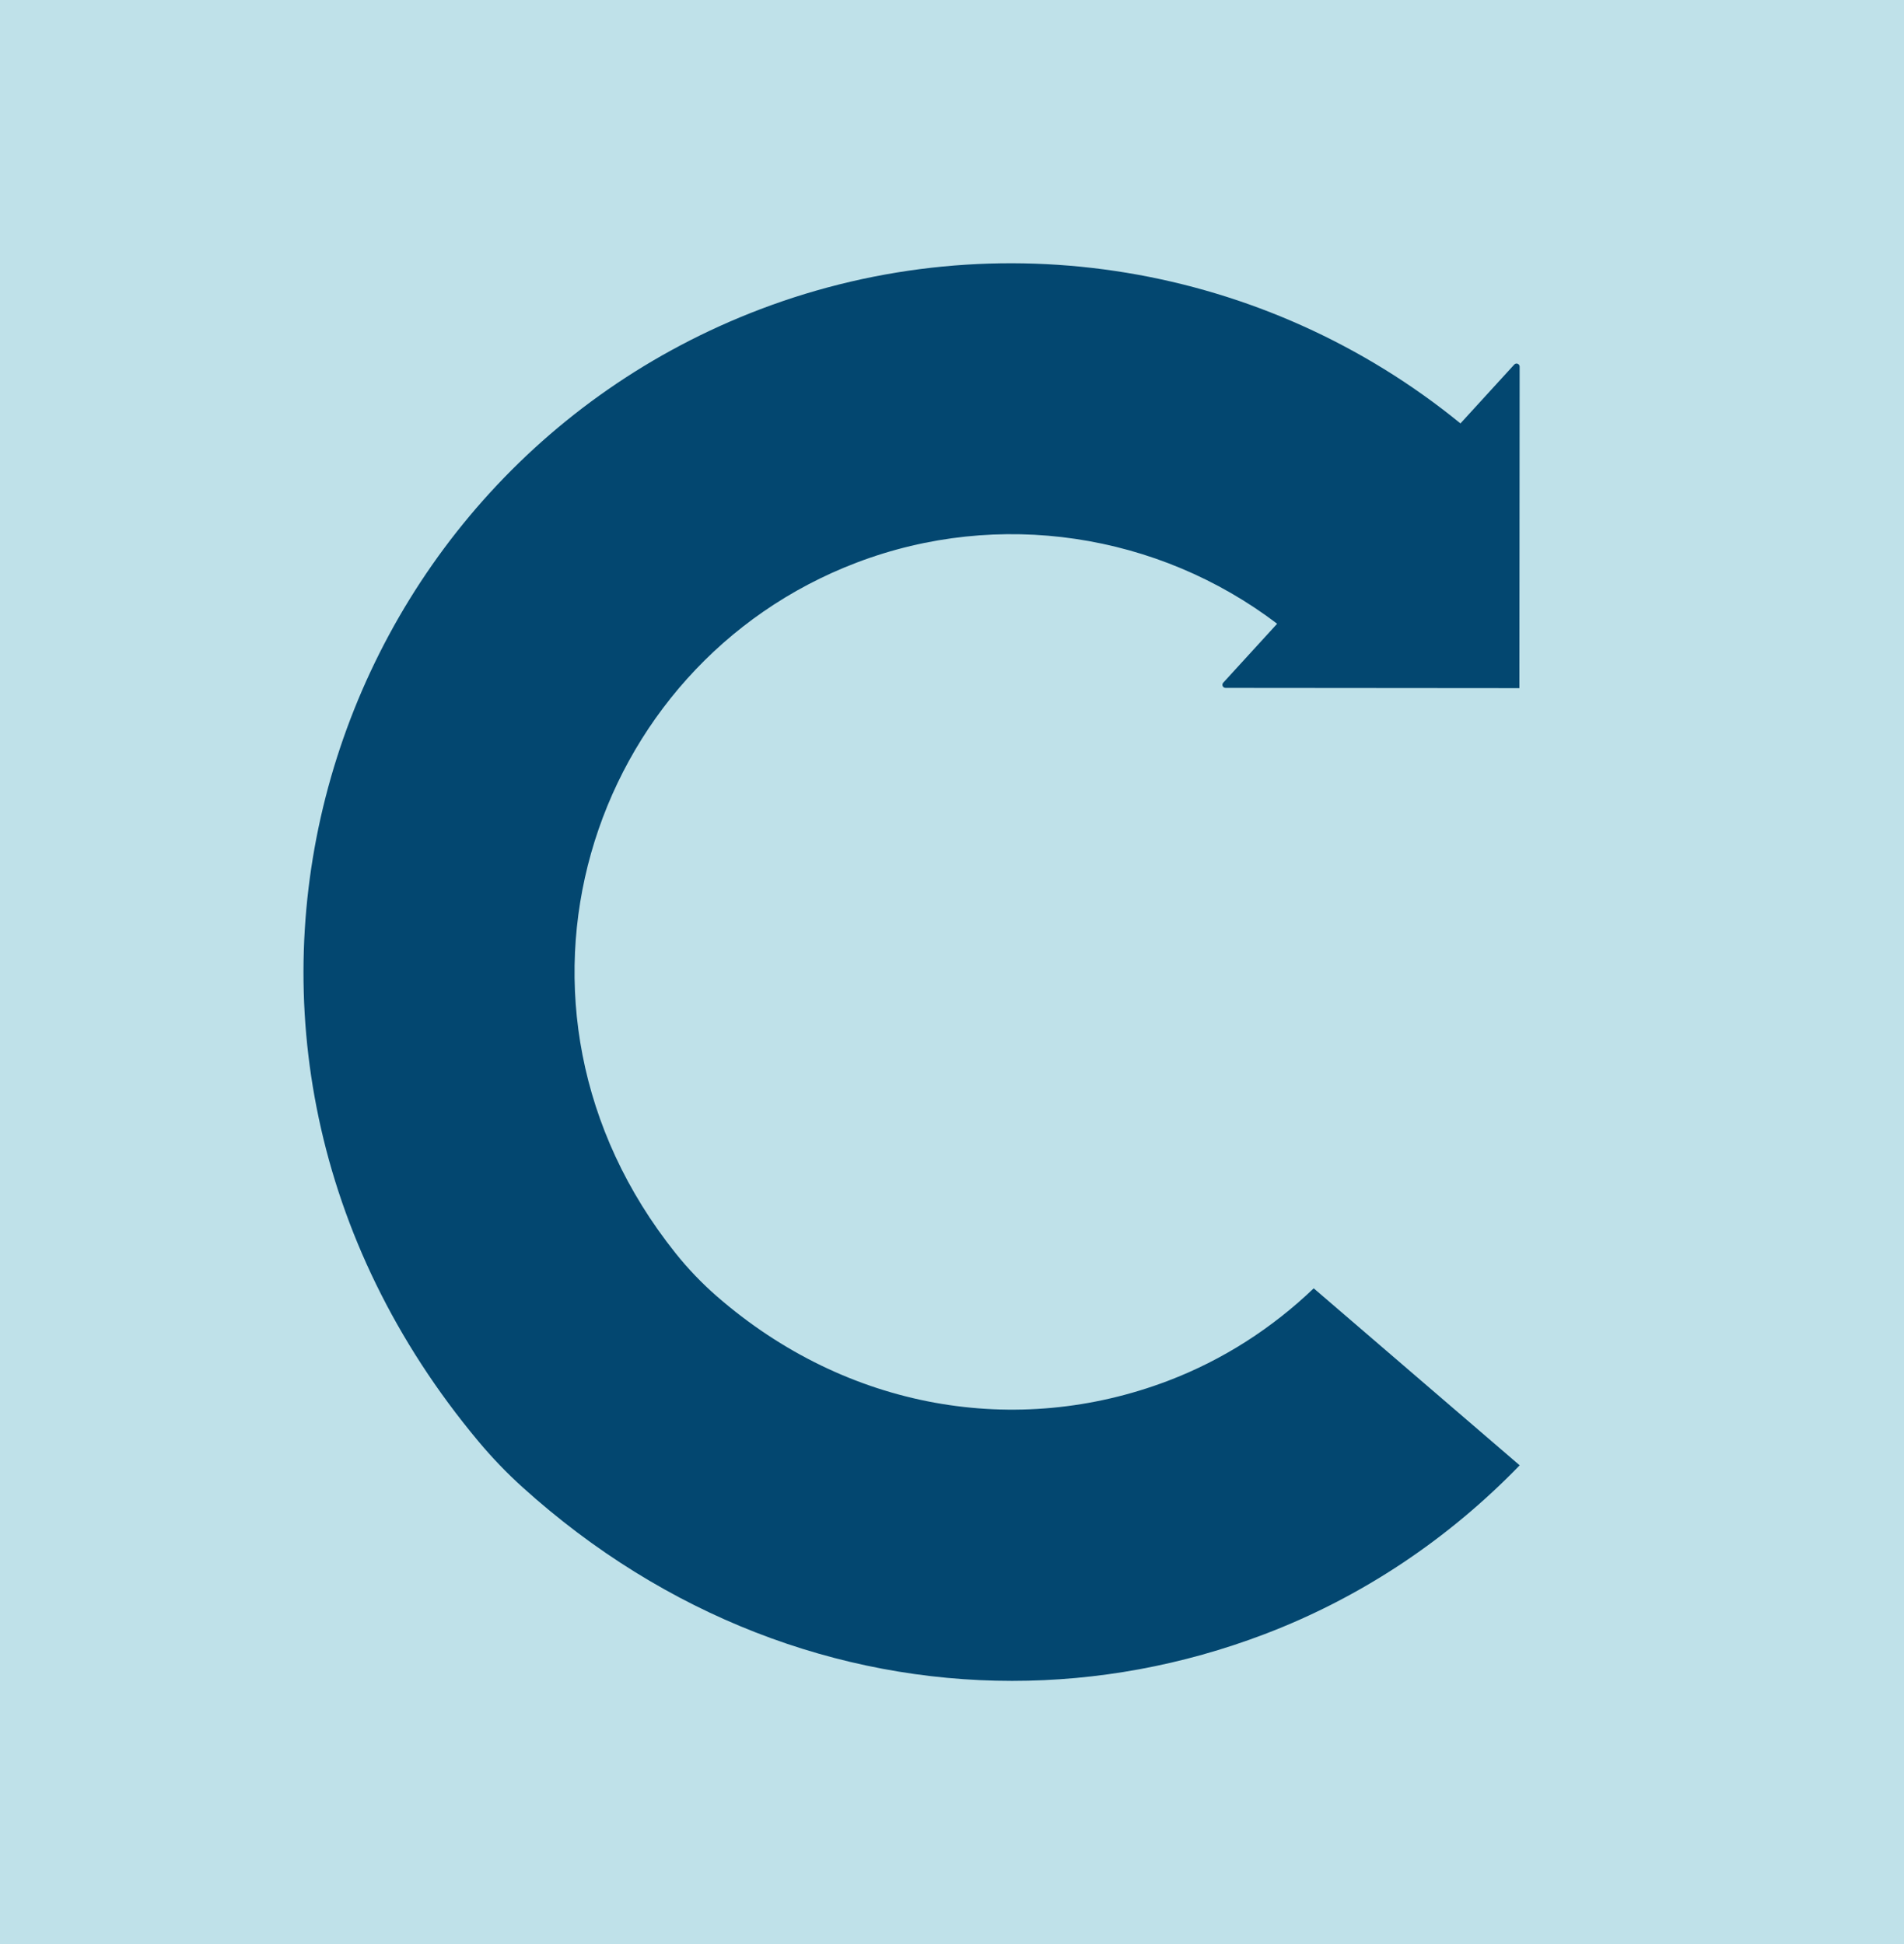
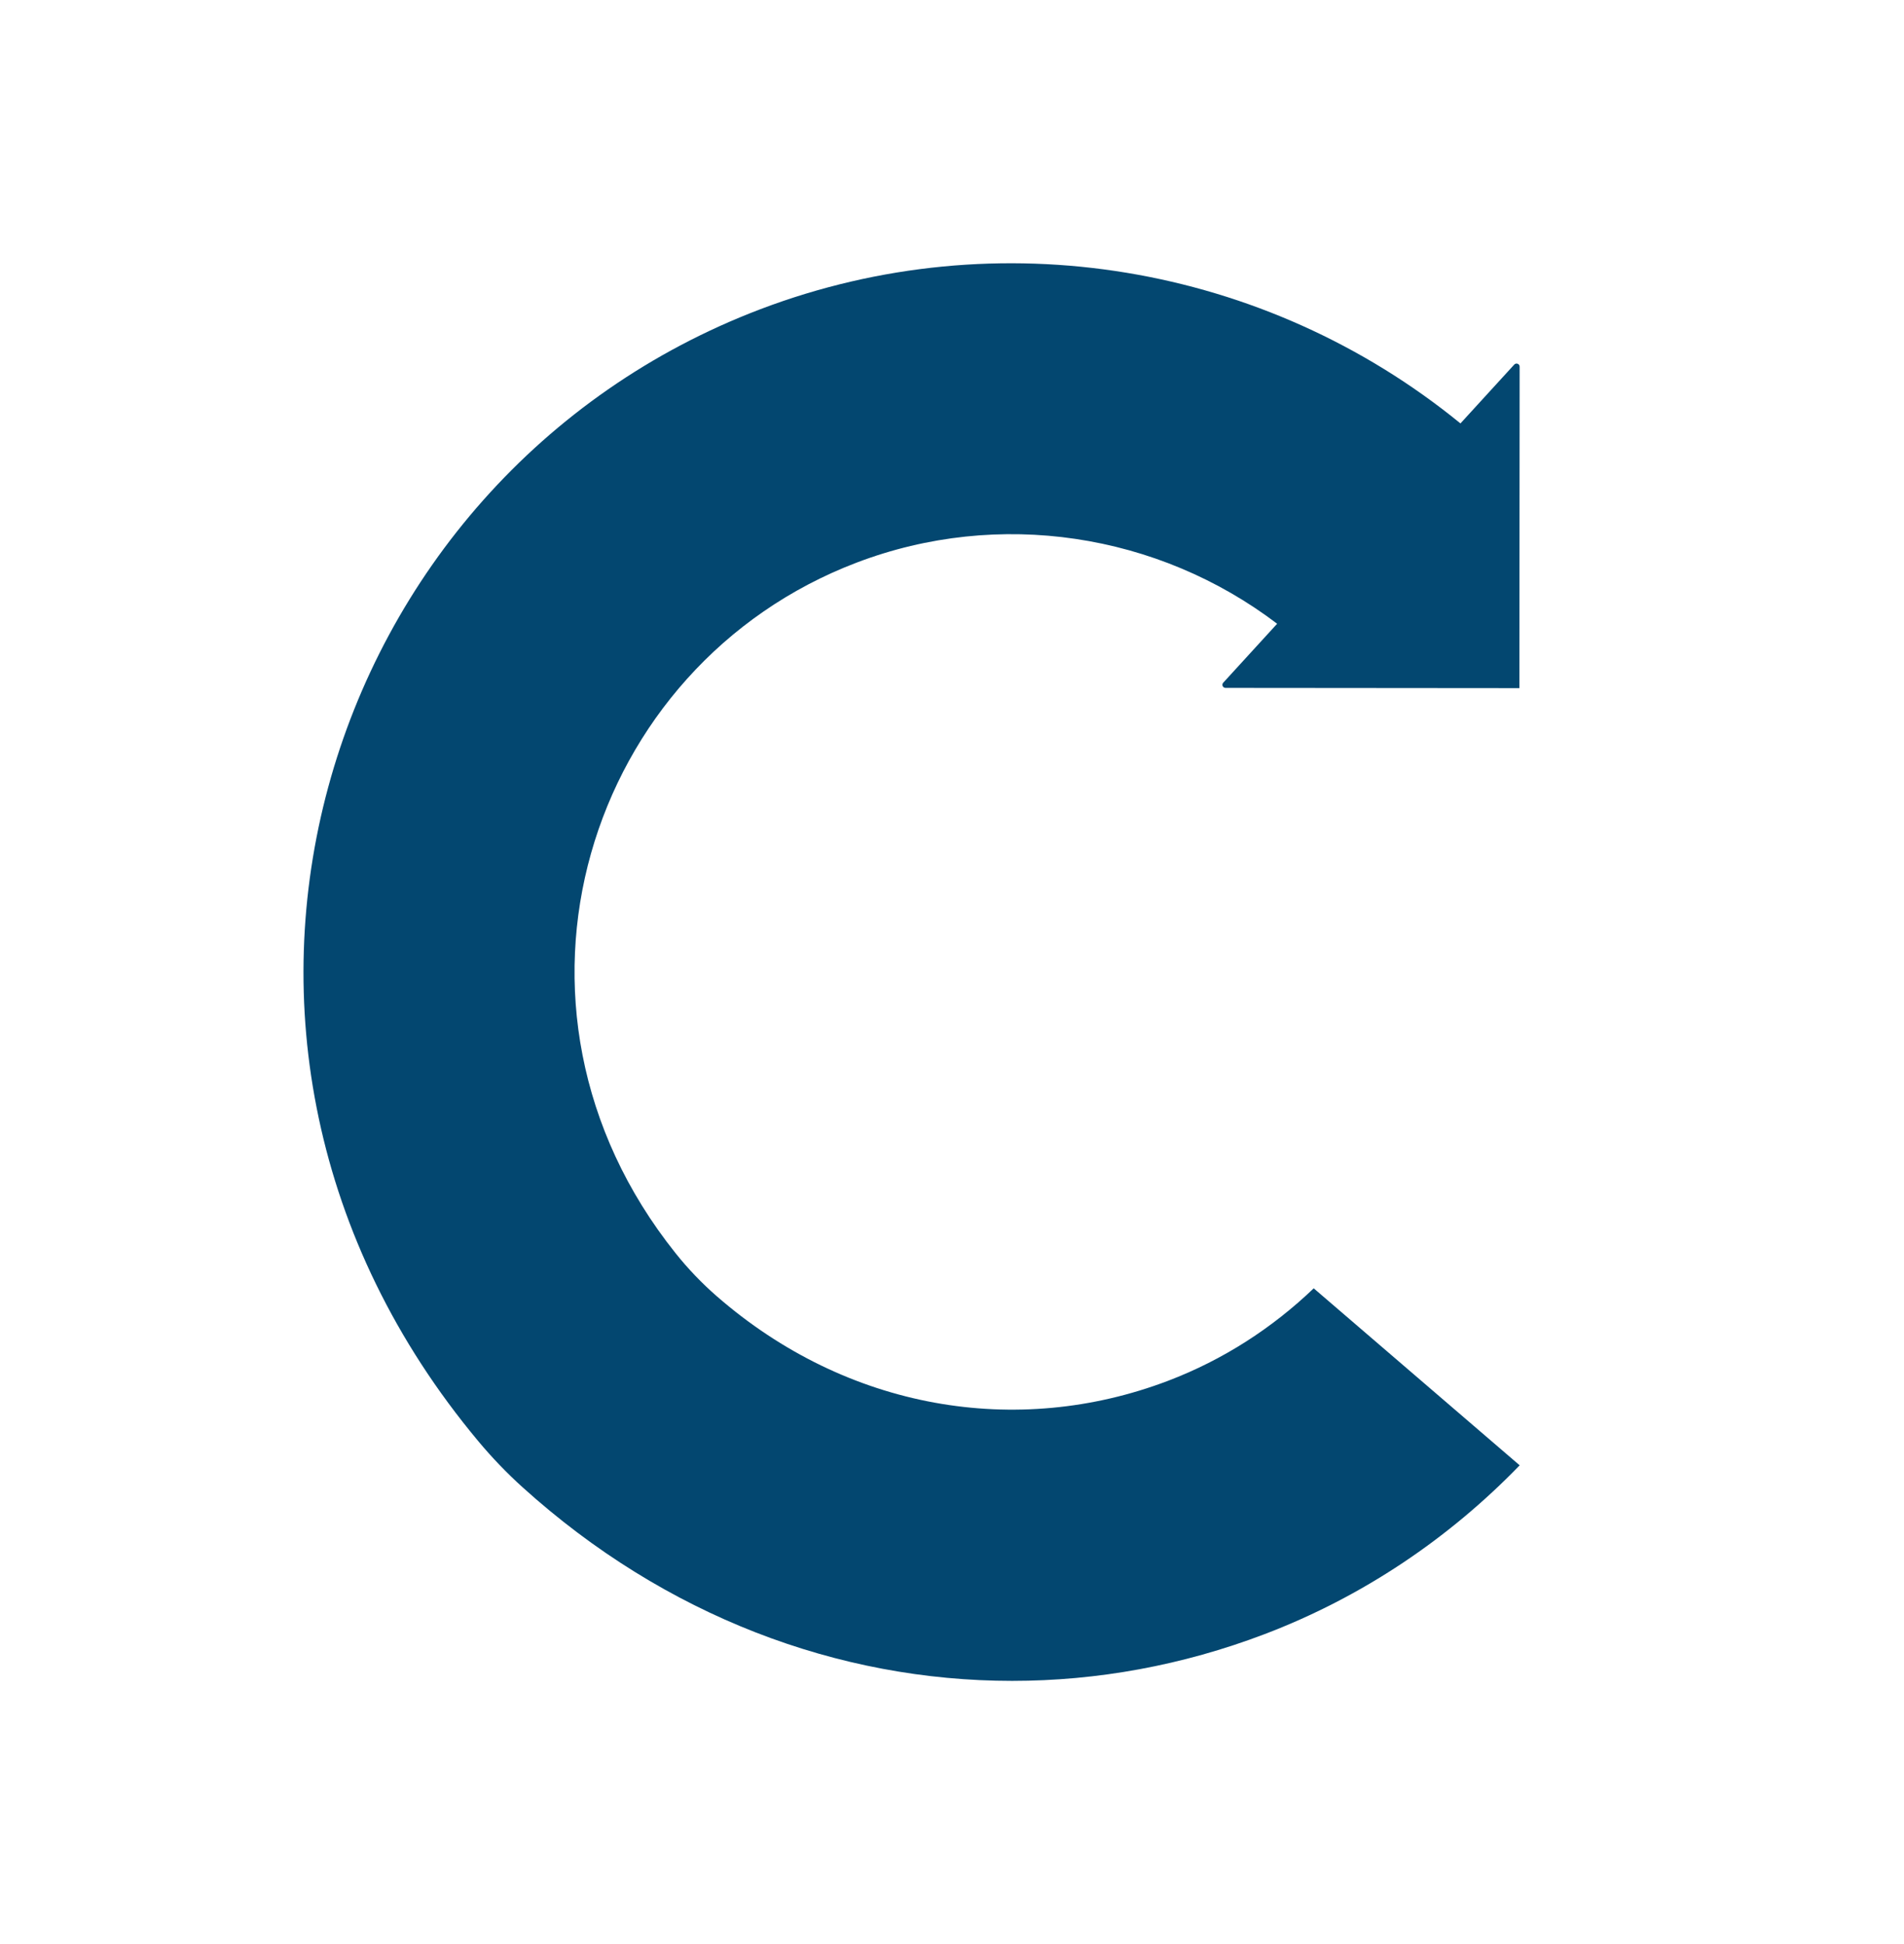
<svg xmlns="http://www.w3.org/2000/svg" id="Ebene_2" data-name="Ebene 2" viewBox="0 0 47 48">
  <defs>
    <style>
      .cls-1 {
        fill: #034770;
      }

      .cls-2 {
        fill: #bfe1e9;
      }
    </style>
  </defs>
  <g id="Ebene_1-2" data-name="Ebene 1">
-     <rect class="cls-2" width="47" height="48" />
    <path class="cls-1" d="M32.427,31.81c-1.019.976-2.231,1.763-3.595,2.282-3.734,1.42-7.925.712-11.138-2.088-.371-.323-.713-.681-1.02-1.066-4.882-6.115-2.167-14.522,4.474-17.048,3.506-1.335,7.434-.728,10.378,1.51l-1.331,1.456c-.045.049-.01.128.057.128l7.254.006.006-7.937c0-.07-.086-.103-.133-.052l-1.328,1.453c-4.811-3.927-11.407-5.052-17.281-2.82-10.879,4.138-15.251,18.023-6.962,27.95.337.404.704.786,1.095,1.139,3.517,3.178,7.79,4.777,12.082,4.777,2.101,0,4.206-.383,6.229-1.153,2.426-.923,4.556-2.369,6.299-4.169l-5.083-4.369Z" />
  </g>
</svg>